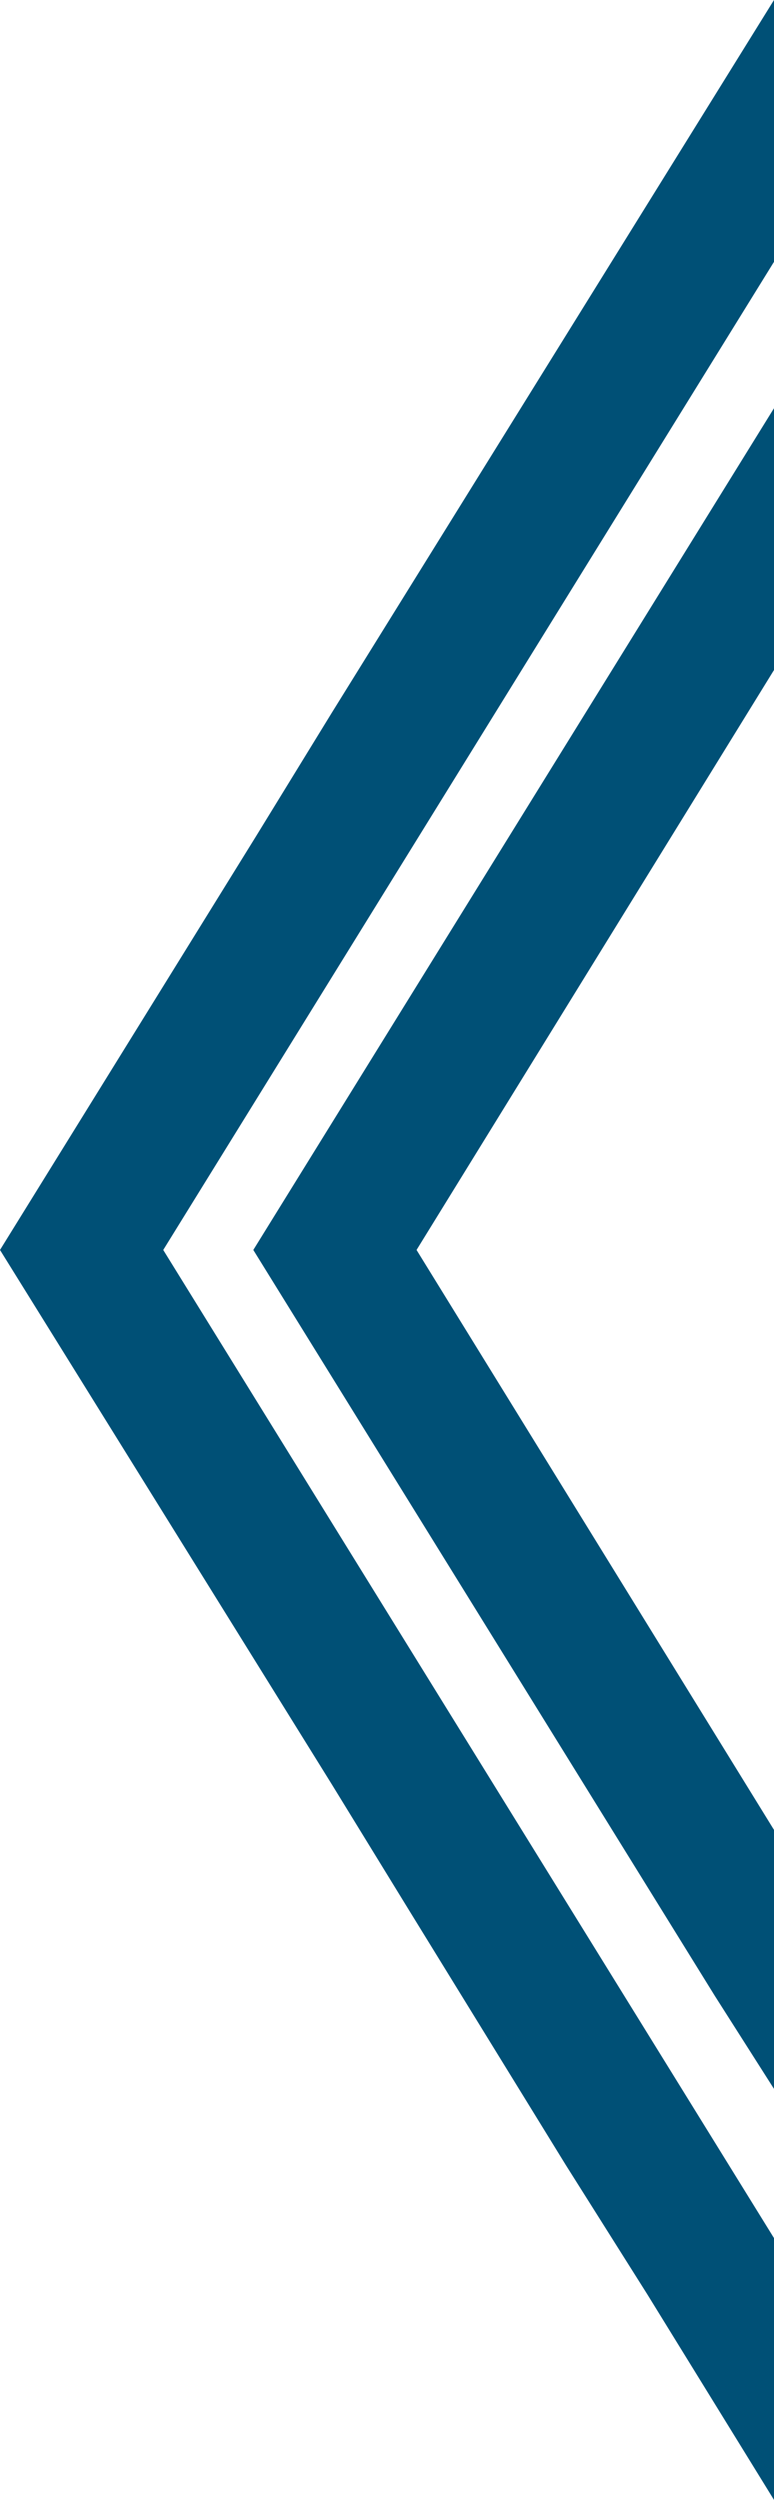
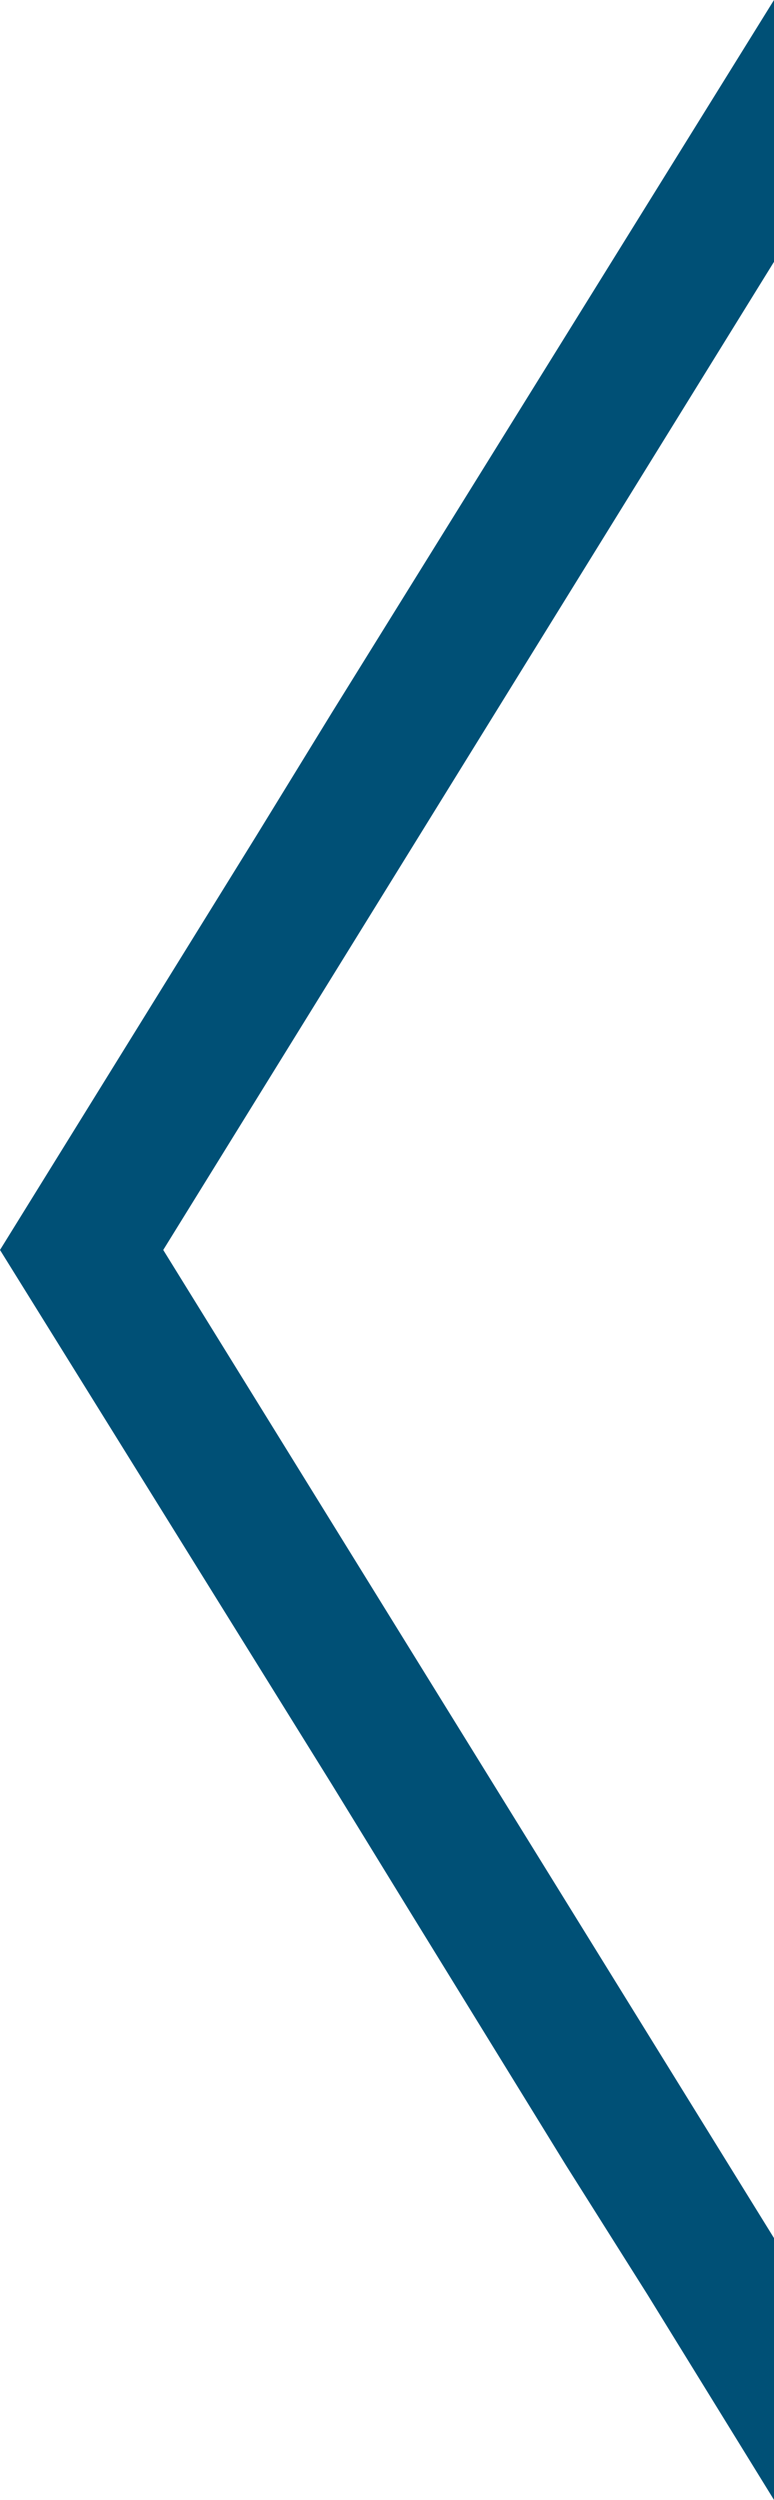
<svg xmlns="http://www.w3.org/2000/svg" version="1.2" baseProfile="tiny" id="Livello_1" x="0px" y="0px" viewBox="0 0 27.5 88.8" overflow="visible" xml:space="preserve">
-   <polygon fill="#005076" points="27.5,65 14.8,44.4 27.5,23.8 27.5,14.5 9,44.4 25.4,70.9 27.5,74.2 " />
  <polygon fill="#005076" points="27.5,88.8 27.5,79.5 5.8,44.4 27.5,9.3 27.5,0 11.8,25.3 9.1,29.7 0,44.4 11.8,63.4 14.5,67.8   20.1,76.9 23,81.5 " />
</svg>